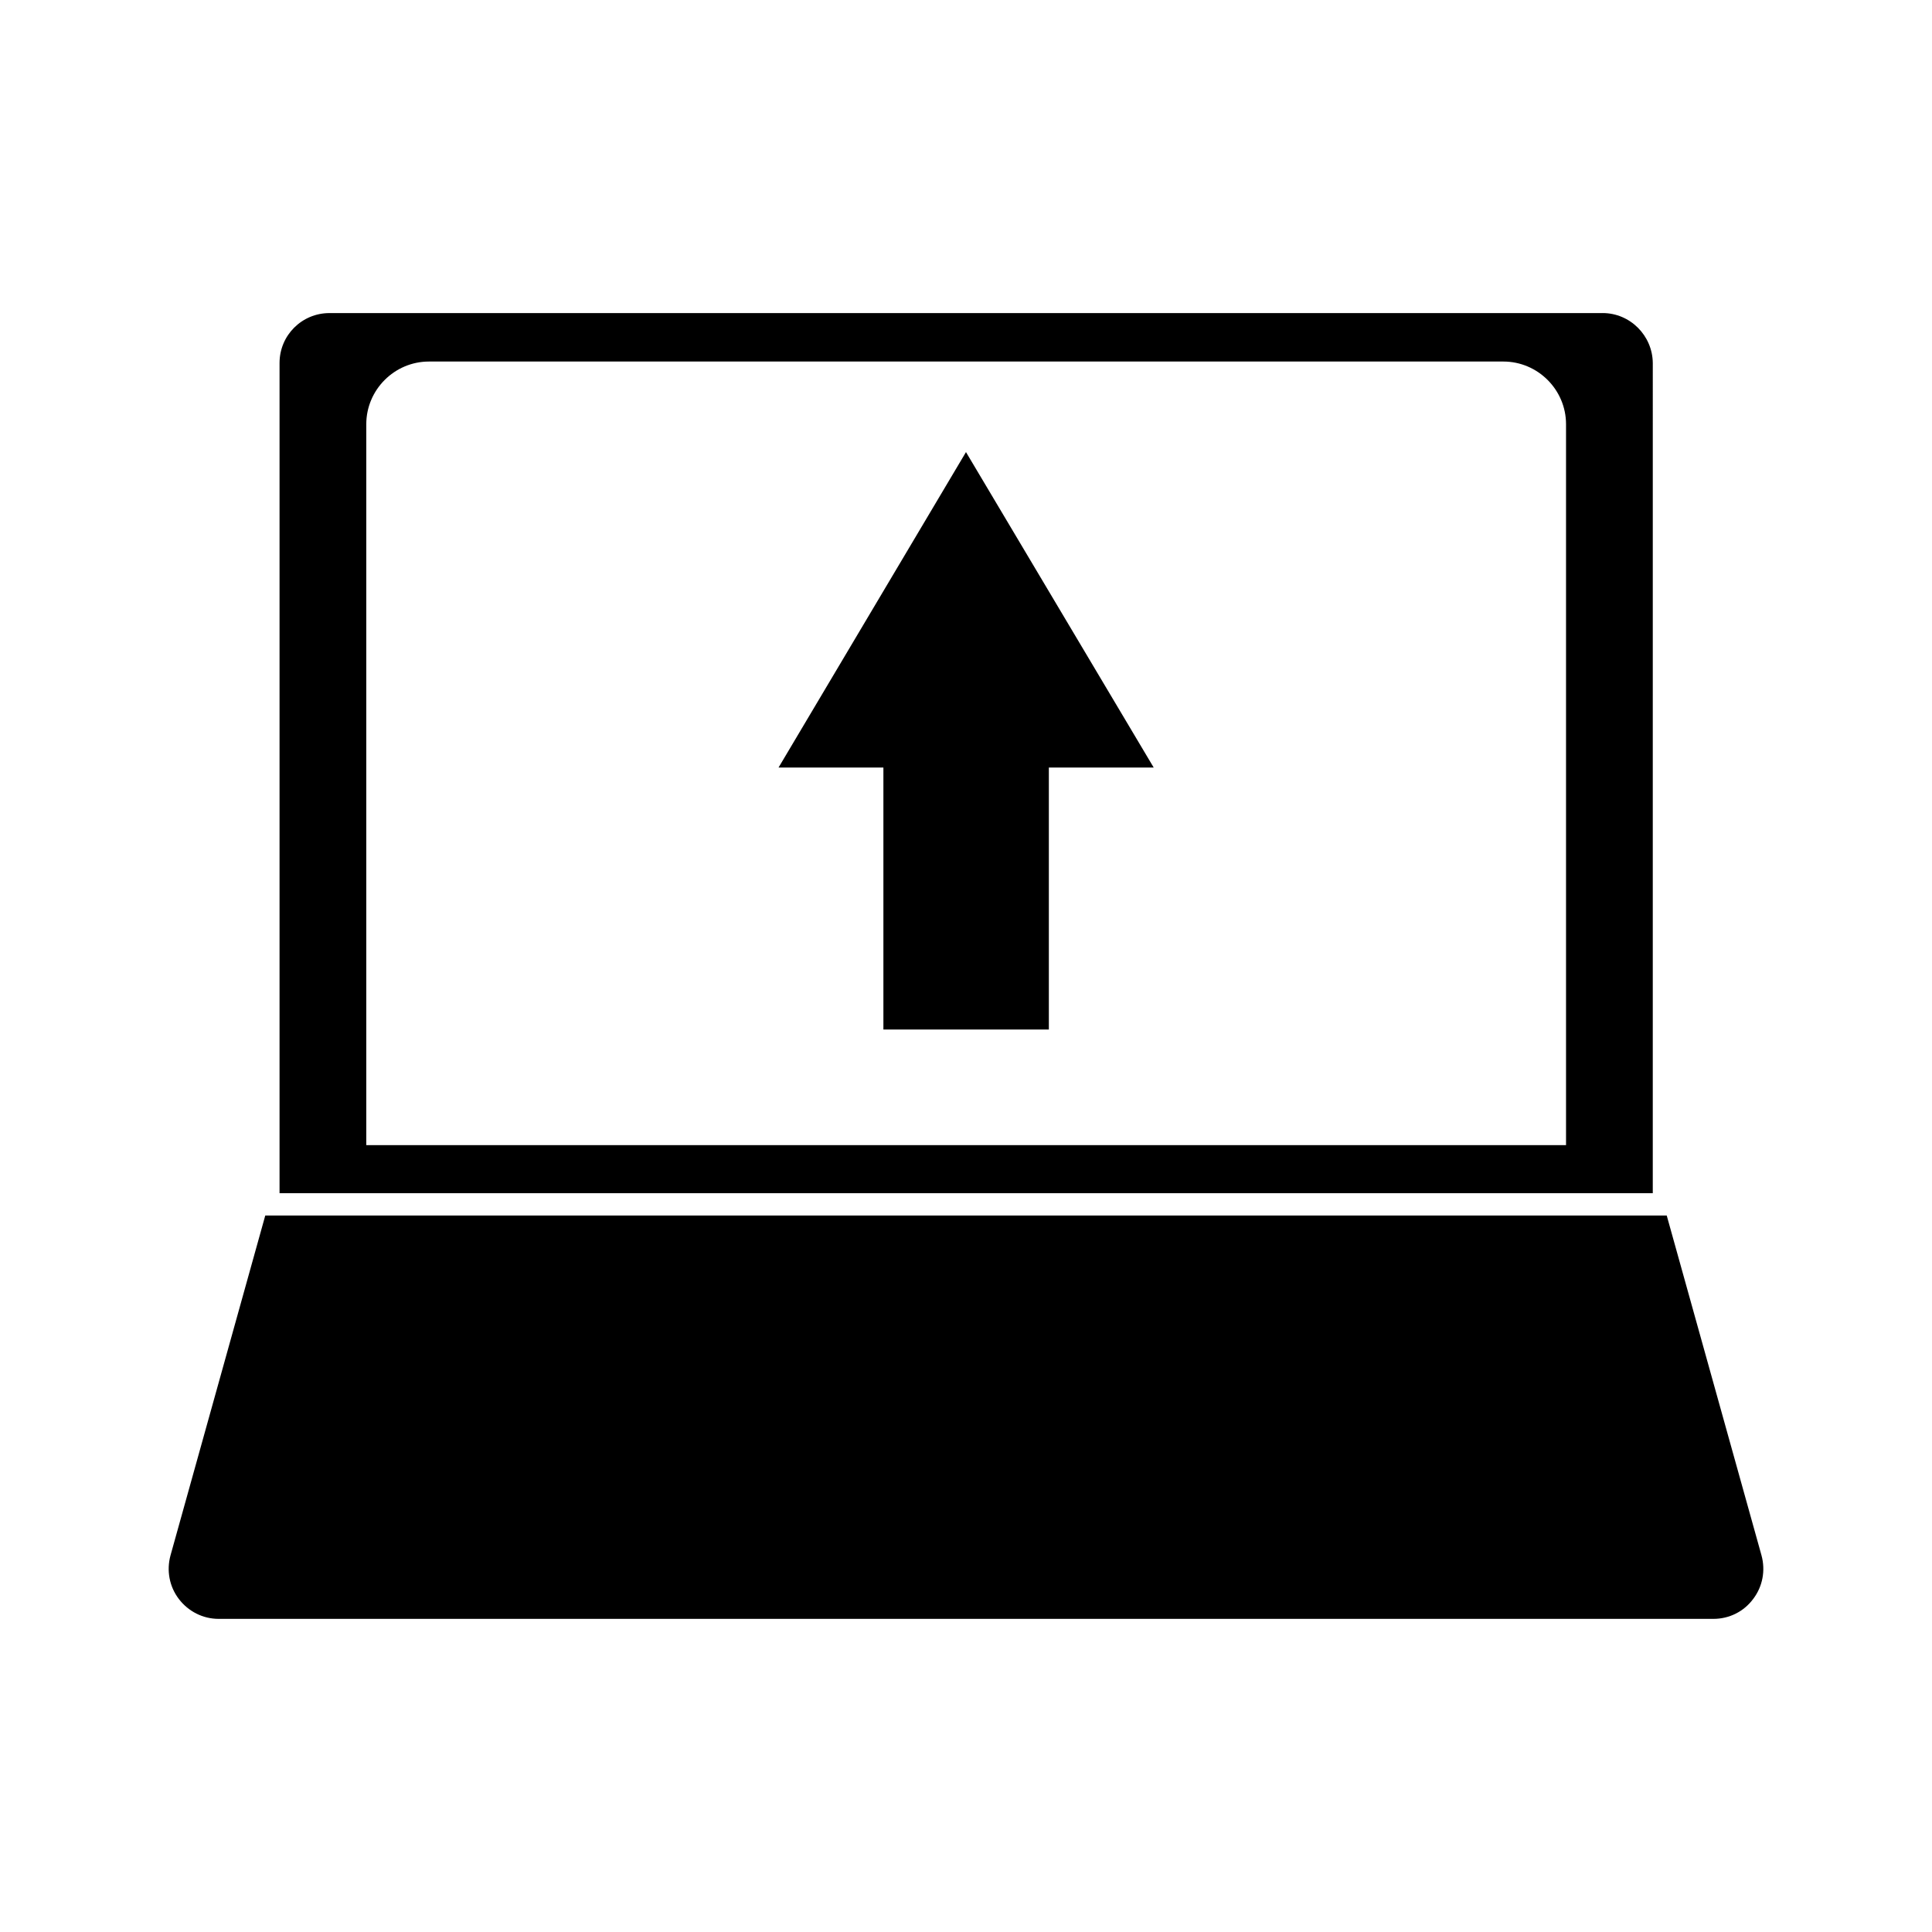
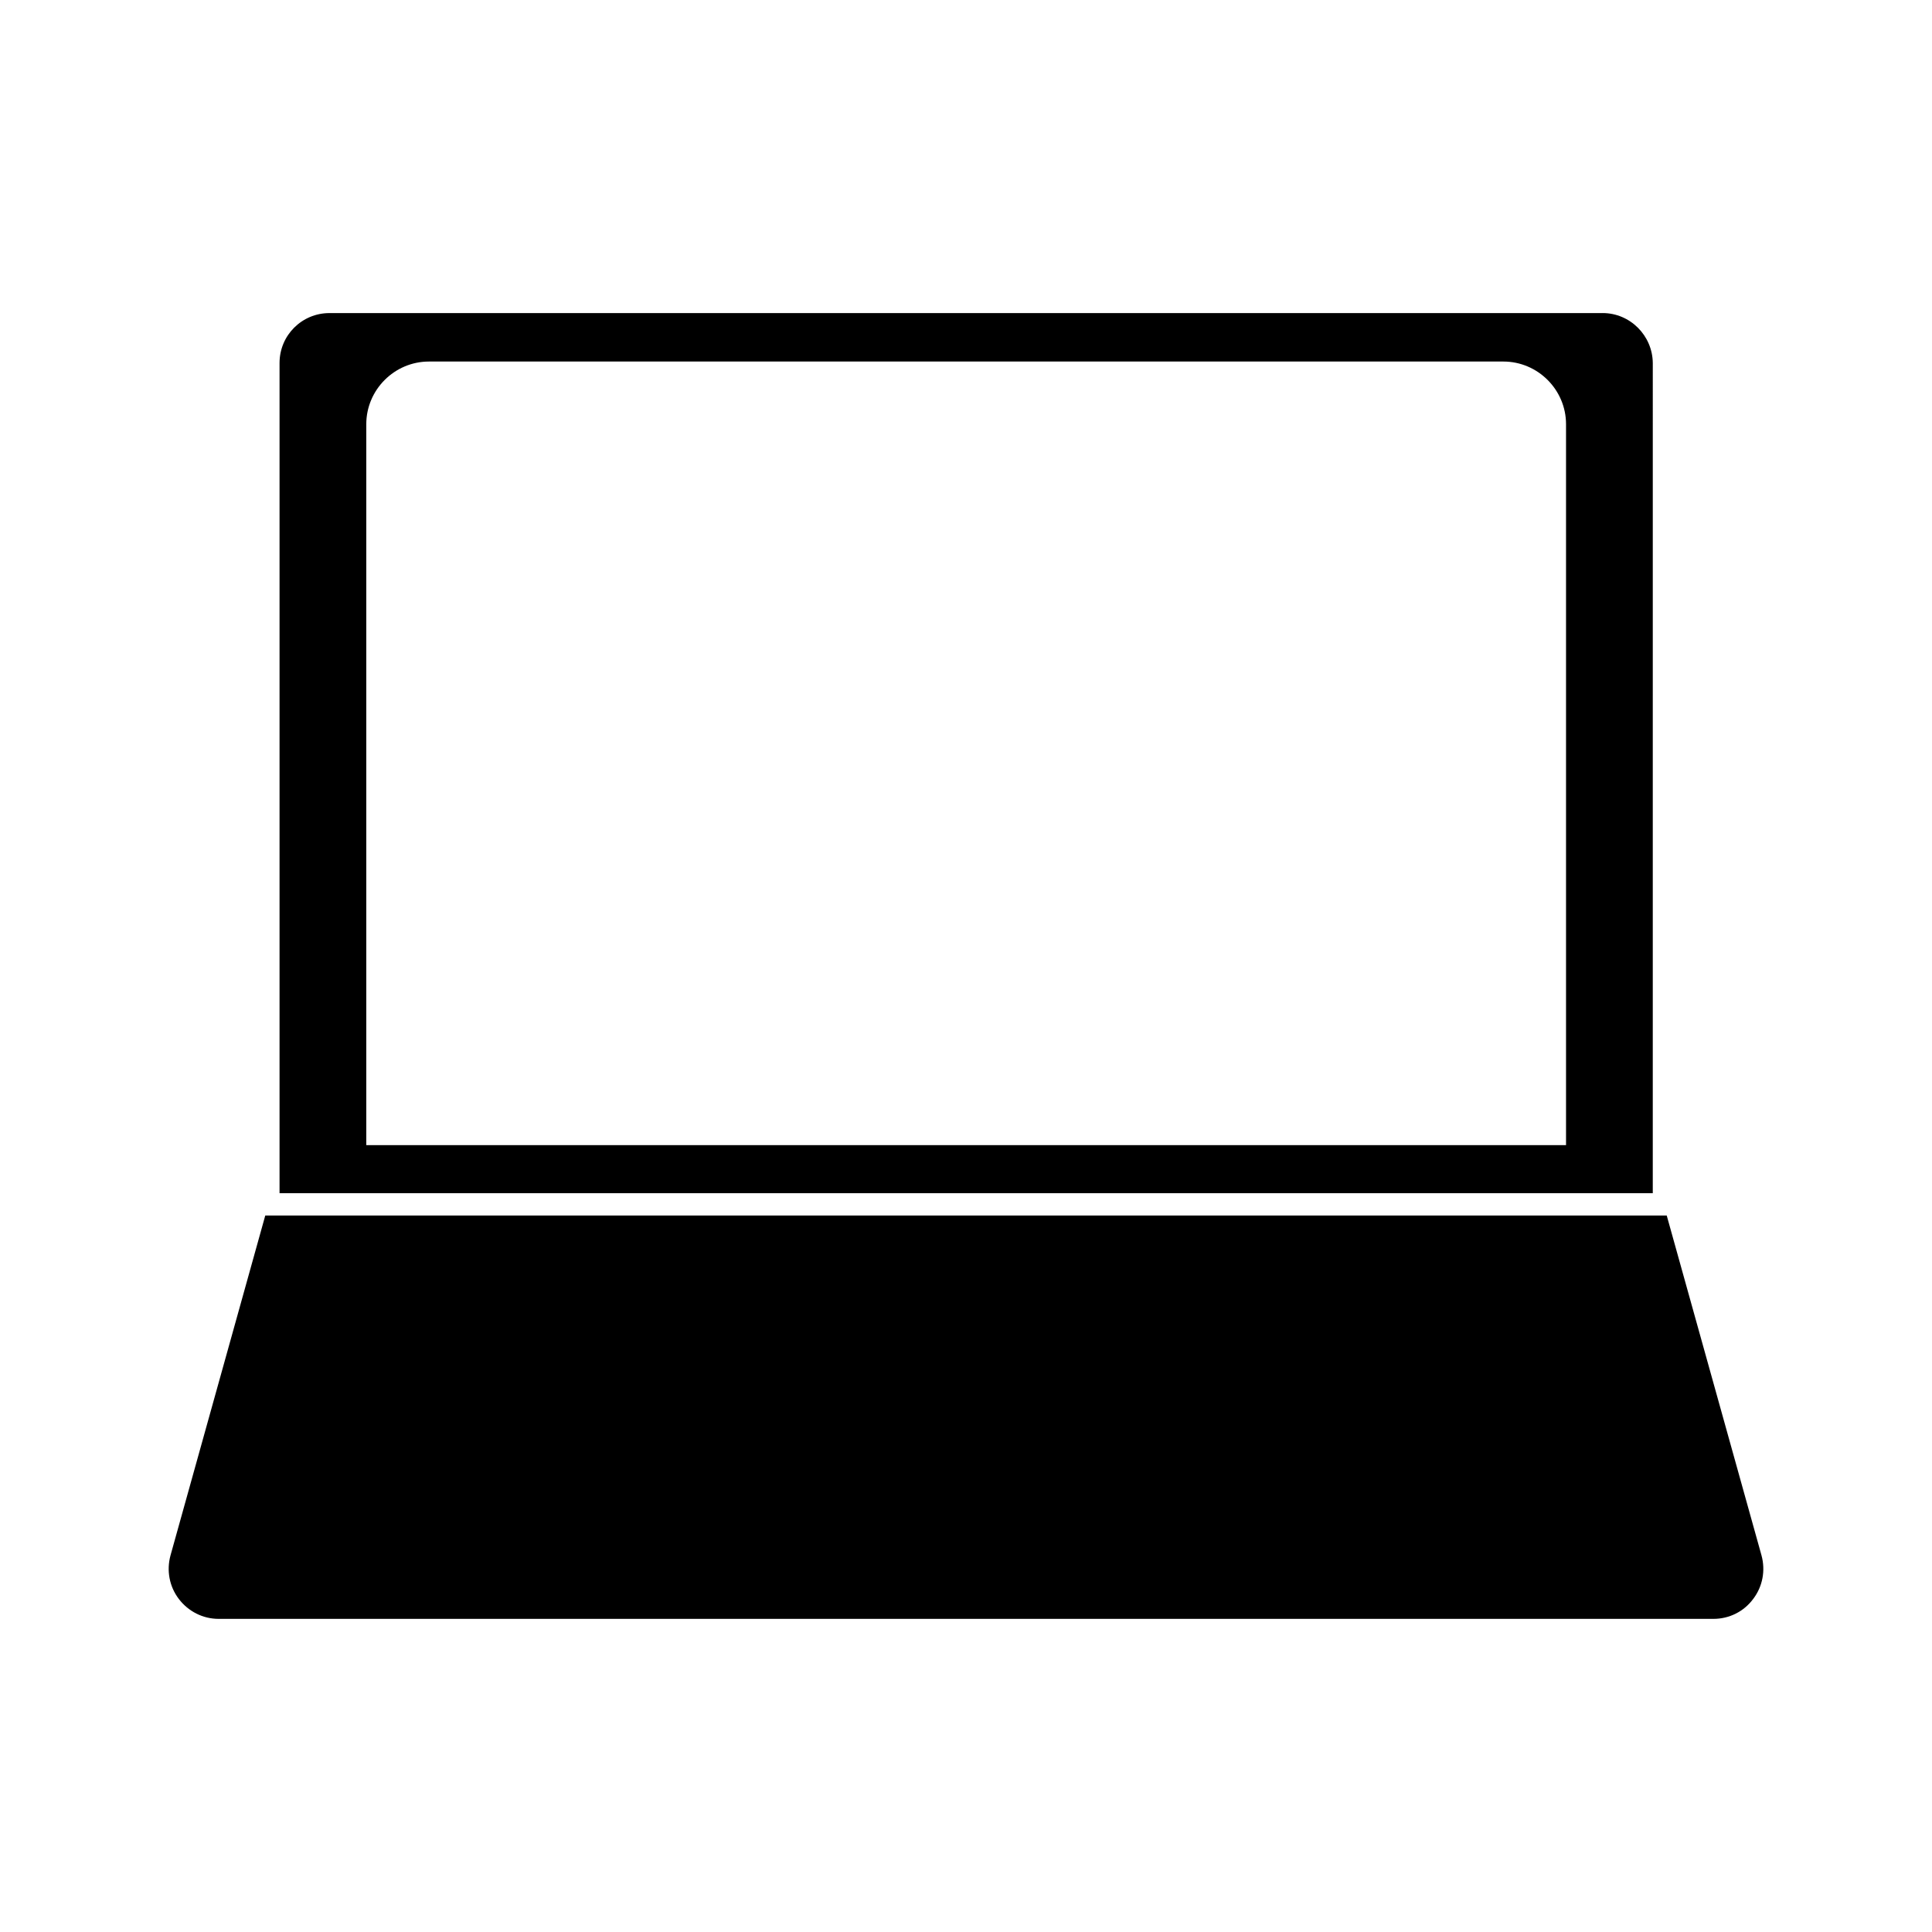
<svg xmlns="http://www.w3.org/2000/svg" fill="#000000" width="800px" height="800px" version="1.1" viewBox="144 144 512 512">
  <g>
-     <path d="m350.32 347.41h27.789v69.43h43.848v-69.43h27.789l-49.75-83.602z" />
    <path d="m585.7 466.12h-371.4l-25.109 90.055c-1.102 4.016-0.316 8.266 2.203 11.57s6.375 5.273 10.547 5.273h396.12c4.172 0 8.031-1.891 10.547-5.273 2.519-3.305 3.305-7.559 2.203-11.57z" />
    <path d="m568.7 226.97h-337.39c-7.32 0-13.227 5.902-13.227 13.227v220.02h363.92l0.004-220.03c-0.078-7.242-5.984-13.223-13.305-13.223zm-9.762 220.5h-317.87v-191.05c0-9.133 7.477-16.609 16.609-16.609h284.73c9.133 0 16.609 7.477 16.609 16.609v191.05z" />
  </g>
</svg>